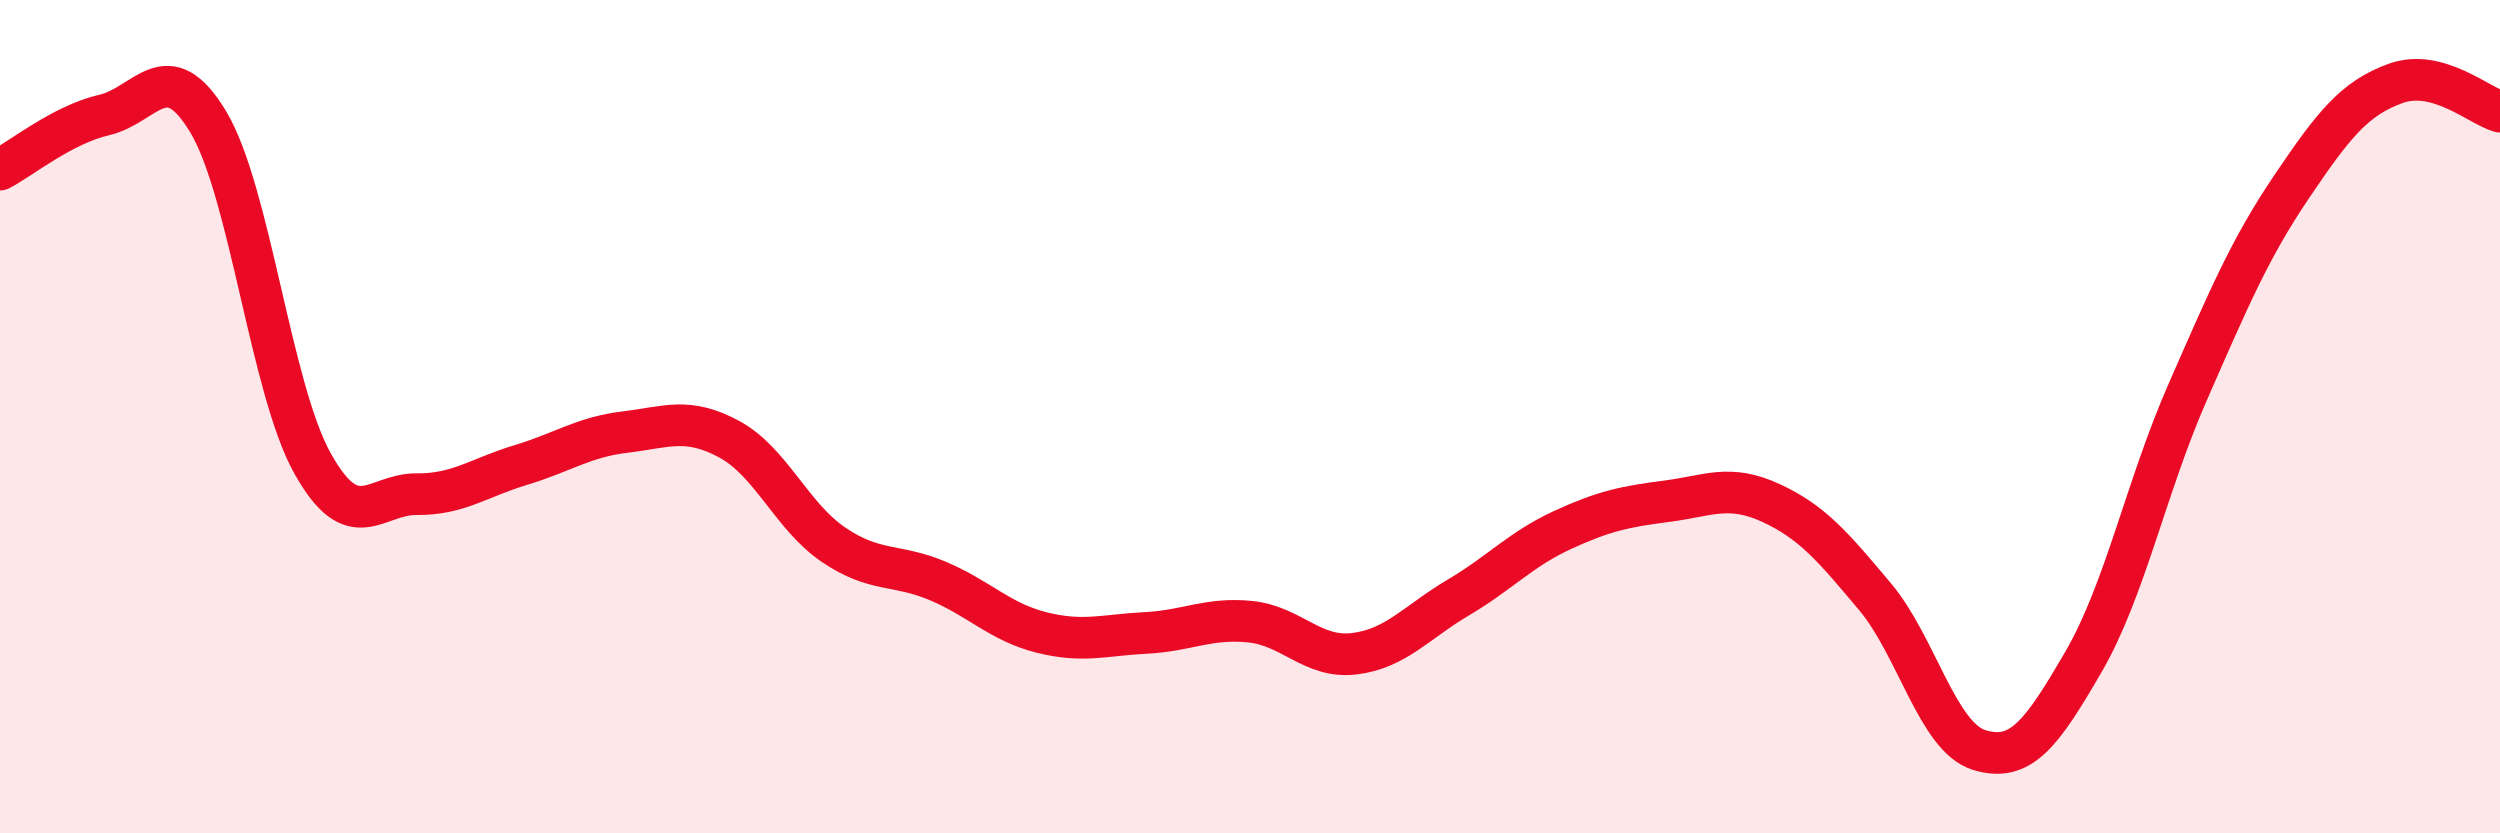
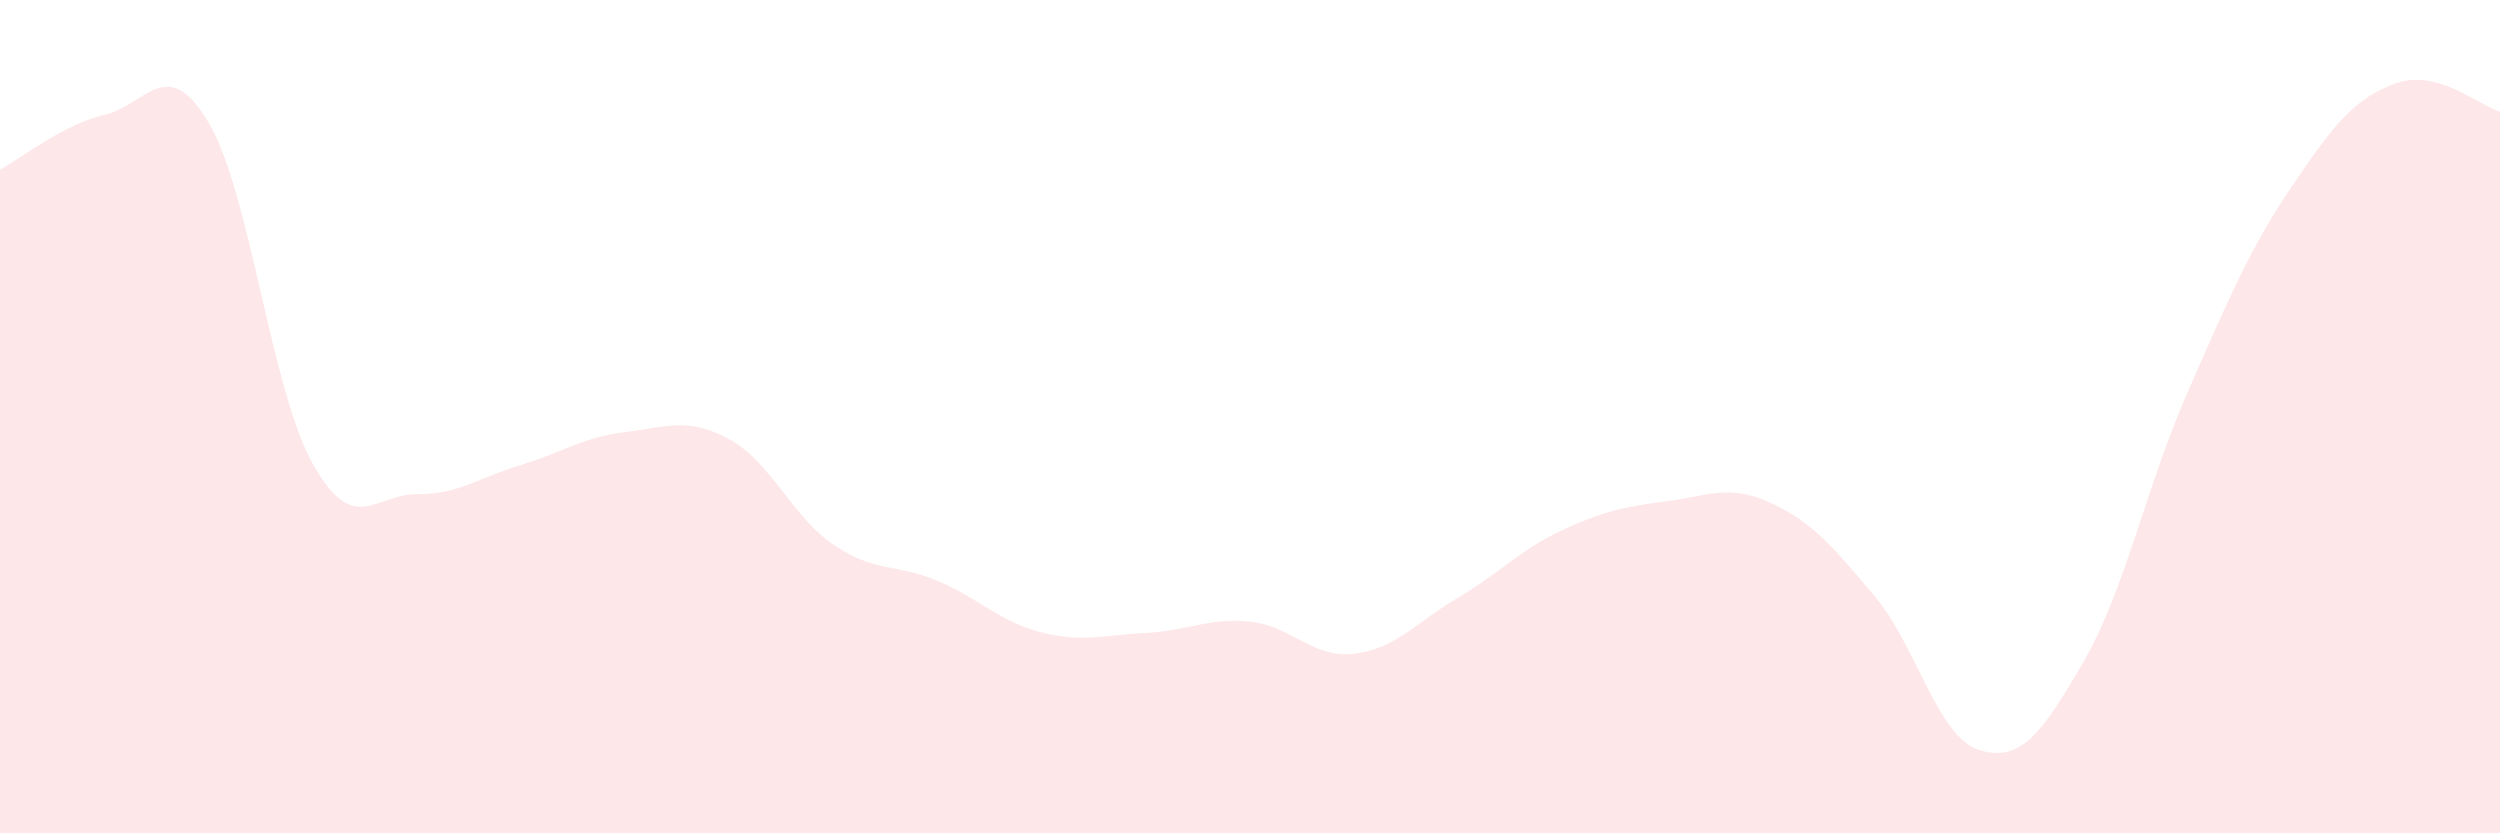
<svg xmlns="http://www.w3.org/2000/svg" width="60" height="20" viewBox="0 0 60 20">
  <path d="M 0,4.07 C 0.5,3.81 1.5,2.99 2.5,2.76 C 3.5,2.53 4,1.26 5,2.93 C 6,4.6 6.5,9.33 7.5,11.12 C 8.5,12.91 9,11.85 10,11.86 C 11,11.87 11.5,11.46 12.5,11.16 C 13.5,10.86 14,10.49 15,10.37 C 16,10.25 16.5,10 17.5,10.54 C 18.5,11.08 19,12.39 20,13.07 C 21,13.75 21.5,13.52 22.5,13.94 C 23.5,14.36 24,14.93 25,15.18 C 26,15.43 26.5,15.24 27.5,15.19 C 28.5,15.14 29,14.82 30,14.92 C 31,15.02 31.5,15.81 32.5,15.69 C 33.5,15.57 34,14.93 35,14.34 C 36,13.75 36.5,13.18 37.5,12.72 C 38.5,12.26 39,12.16 40,12.03 C 41,11.9 41.5,11.61 42.5,12.07 C 43.5,12.53 44,13.13 45,14.32 C 46,15.51 46.5,17.69 47.5,18 C 48.5,18.31 49,17.61 50,15.89 C 51,14.17 51.5,11.7 52.5,9.42 C 53.5,7.14 54,5.96 55,4.48 C 56,3 56.5,2.36 57.5,2 C 58.5,1.64 59.5,2.54 60,2.68L60 20L0 20Z" fill="#EB0A25" opacity="0.1" stroke-linecap="round" stroke-linejoin="round" />
-   <path d="M 0,4.07 C 0.5,3.81 1.5,2.99 2.5,2.76 C 3.5,2.53 4,1.26 5,2.93 C 6,4.6 6.5,9.33 7.5,11.12 C 8.5,12.91 9,11.85 10,11.86 C 11,11.87 11.5,11.46 12.5,11.16 C 13.5,10.86 14,10.49 15,10.37 C 16,10.25 16.5,10 17.5,10.54 C 18.5,11.08 19,12.39 20,13.07 C 21,13.75 21.5,13.52 22.5,13.94 C 23.5,14.36 24,14.93 25,15.18 C 26,15.43 26.5,15.24 27.5,15.19 C 28.5,15.14 29,14.82 30,14.92 C 31,15.02 31.5,15.81 32.5,15.69 C 33.5,15.57 34,14.93 35,14.34 C 36,13.75 36.5,13.18 37.5,12.72 C 38.5,12.26 39,12.16 40,12.03 C 41,11.9 41.5,11.61 42.5,12.07 C 43.5,12.53 44,13.13 45,14.32 C 46,15.51 46.5,17.69 47.5,18 C 48.5,18.31 49,17.61 50,15.89 C 51,14.17 51.5,11.7 52.5,9.42 C 53.5,7.14 54,5.96 55,4.48 C 56,3 56.5,2.36 57.5,2 C 58.5,1.64 59.5,2.54 60,2.68" stroke="#EB0A25" stroke-width="1" fill="none" stroke-linecap="round" stroke-linejoin="round" />
</svg>